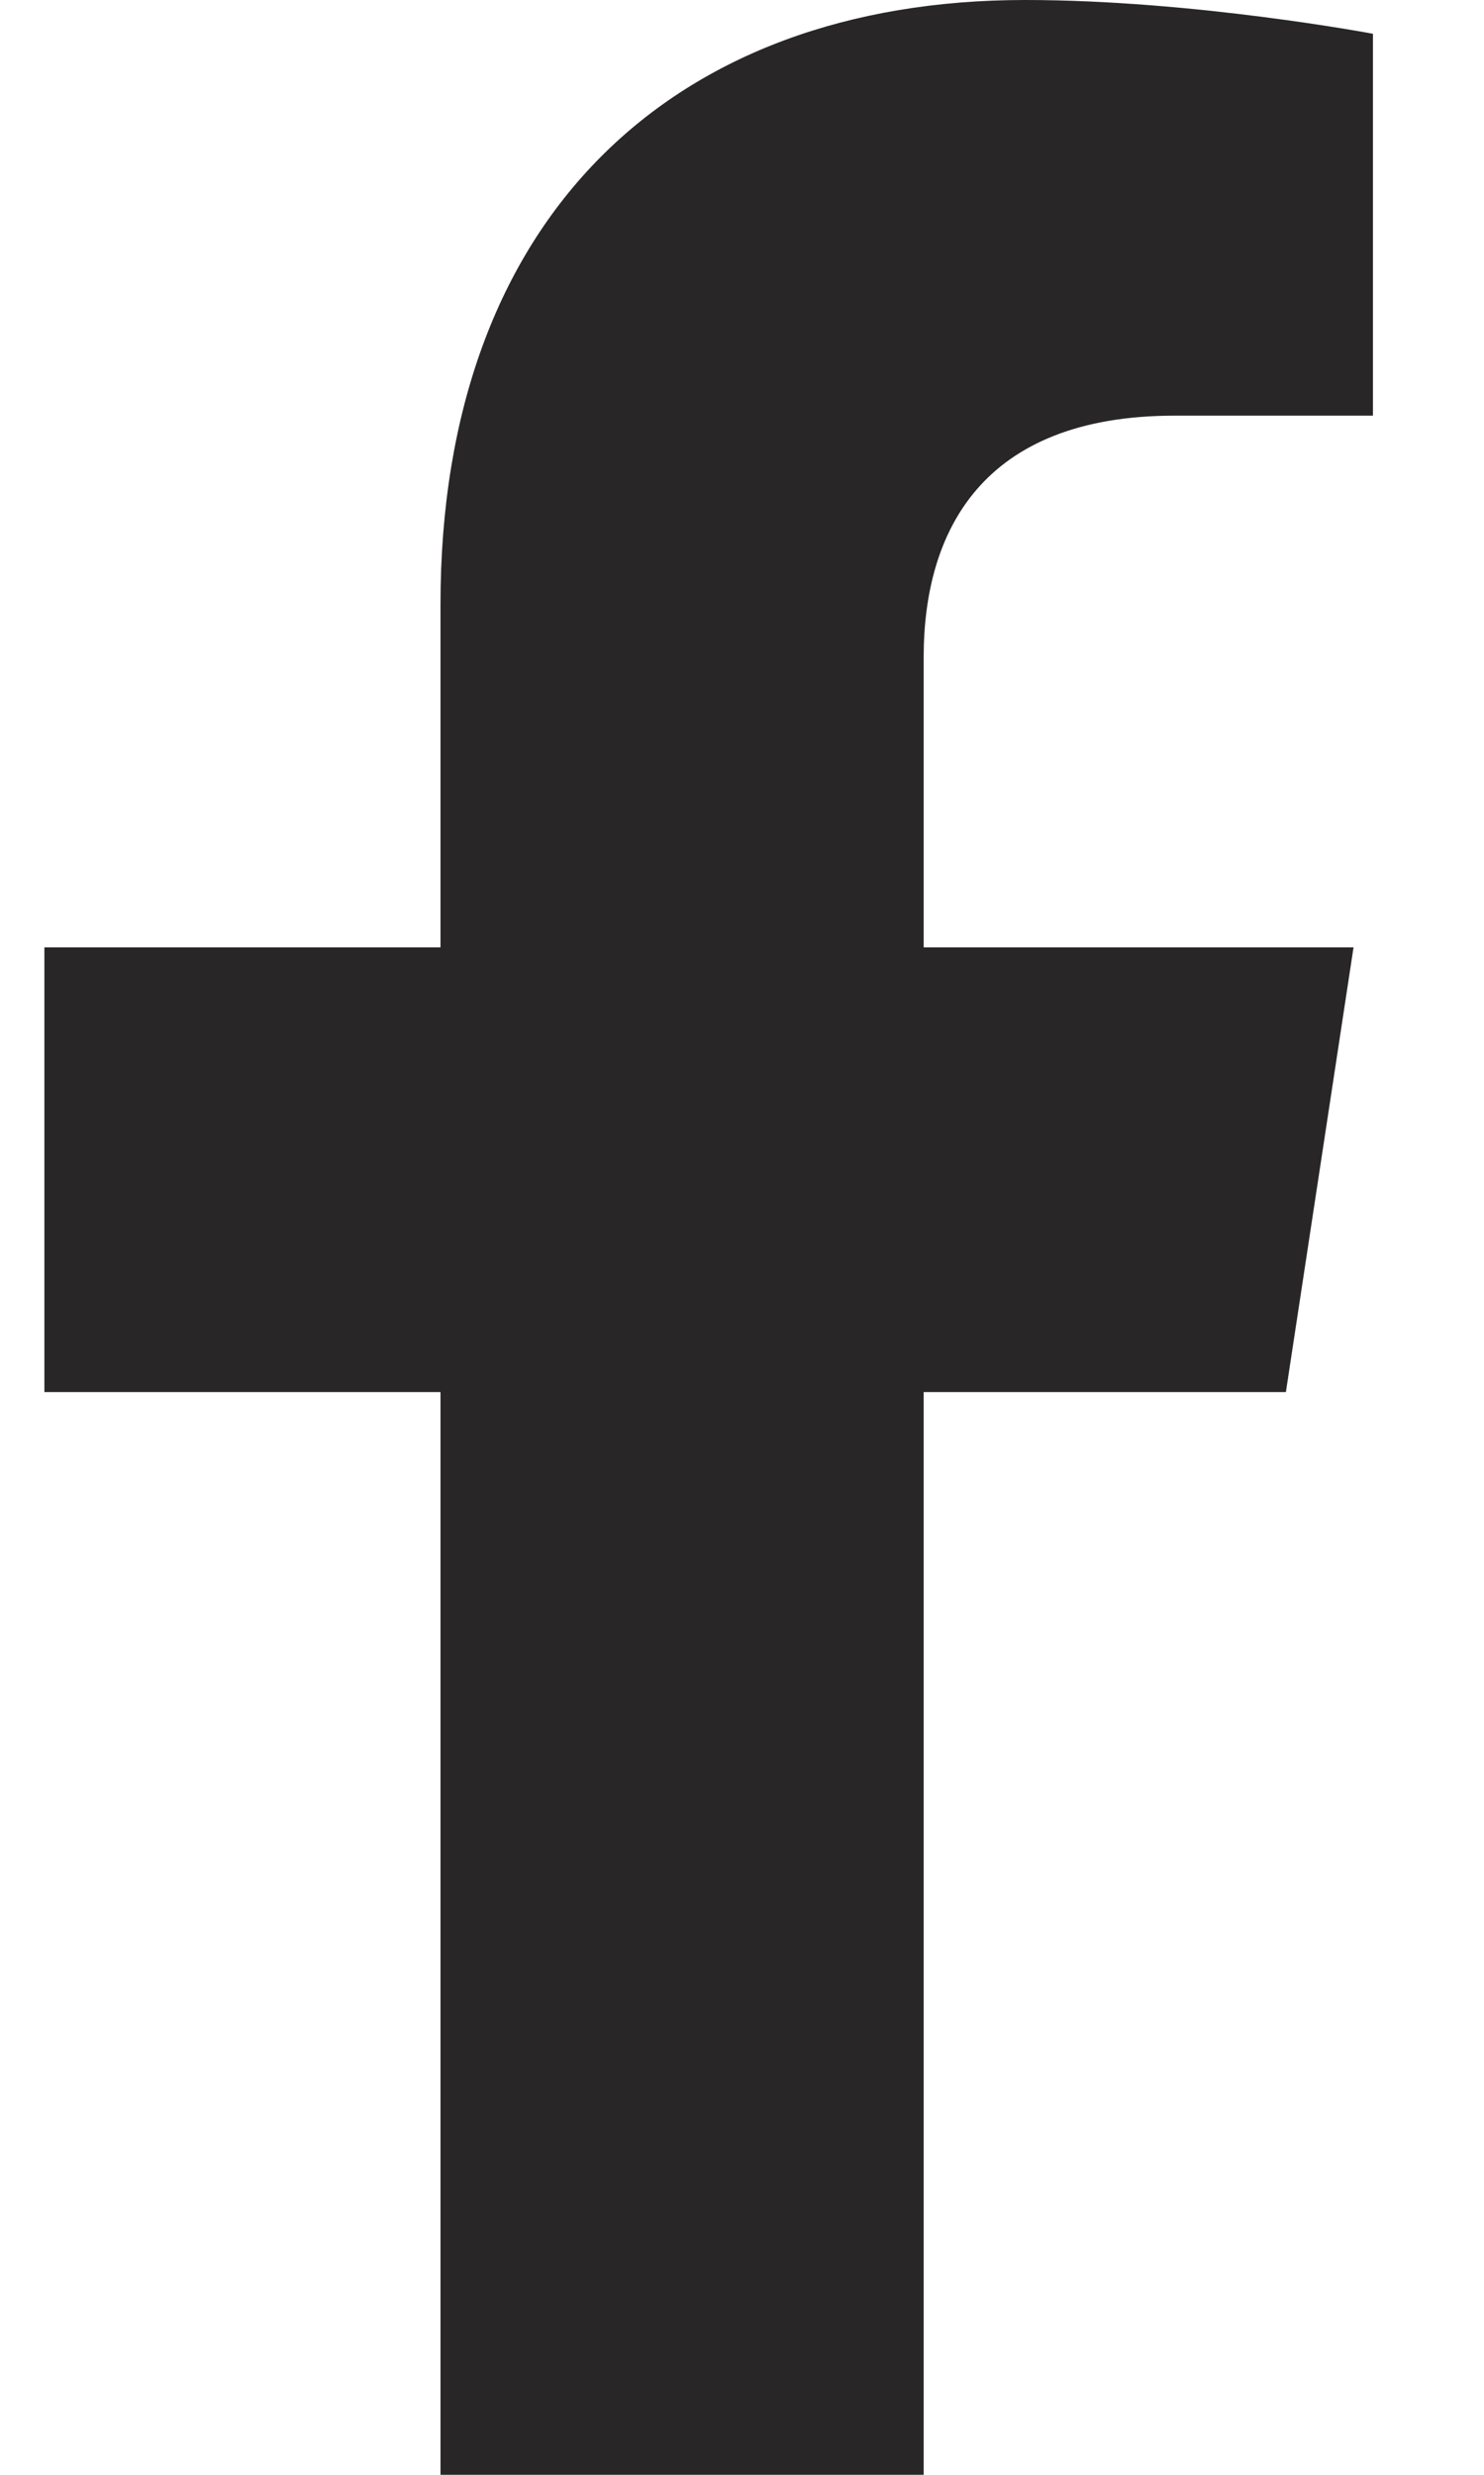
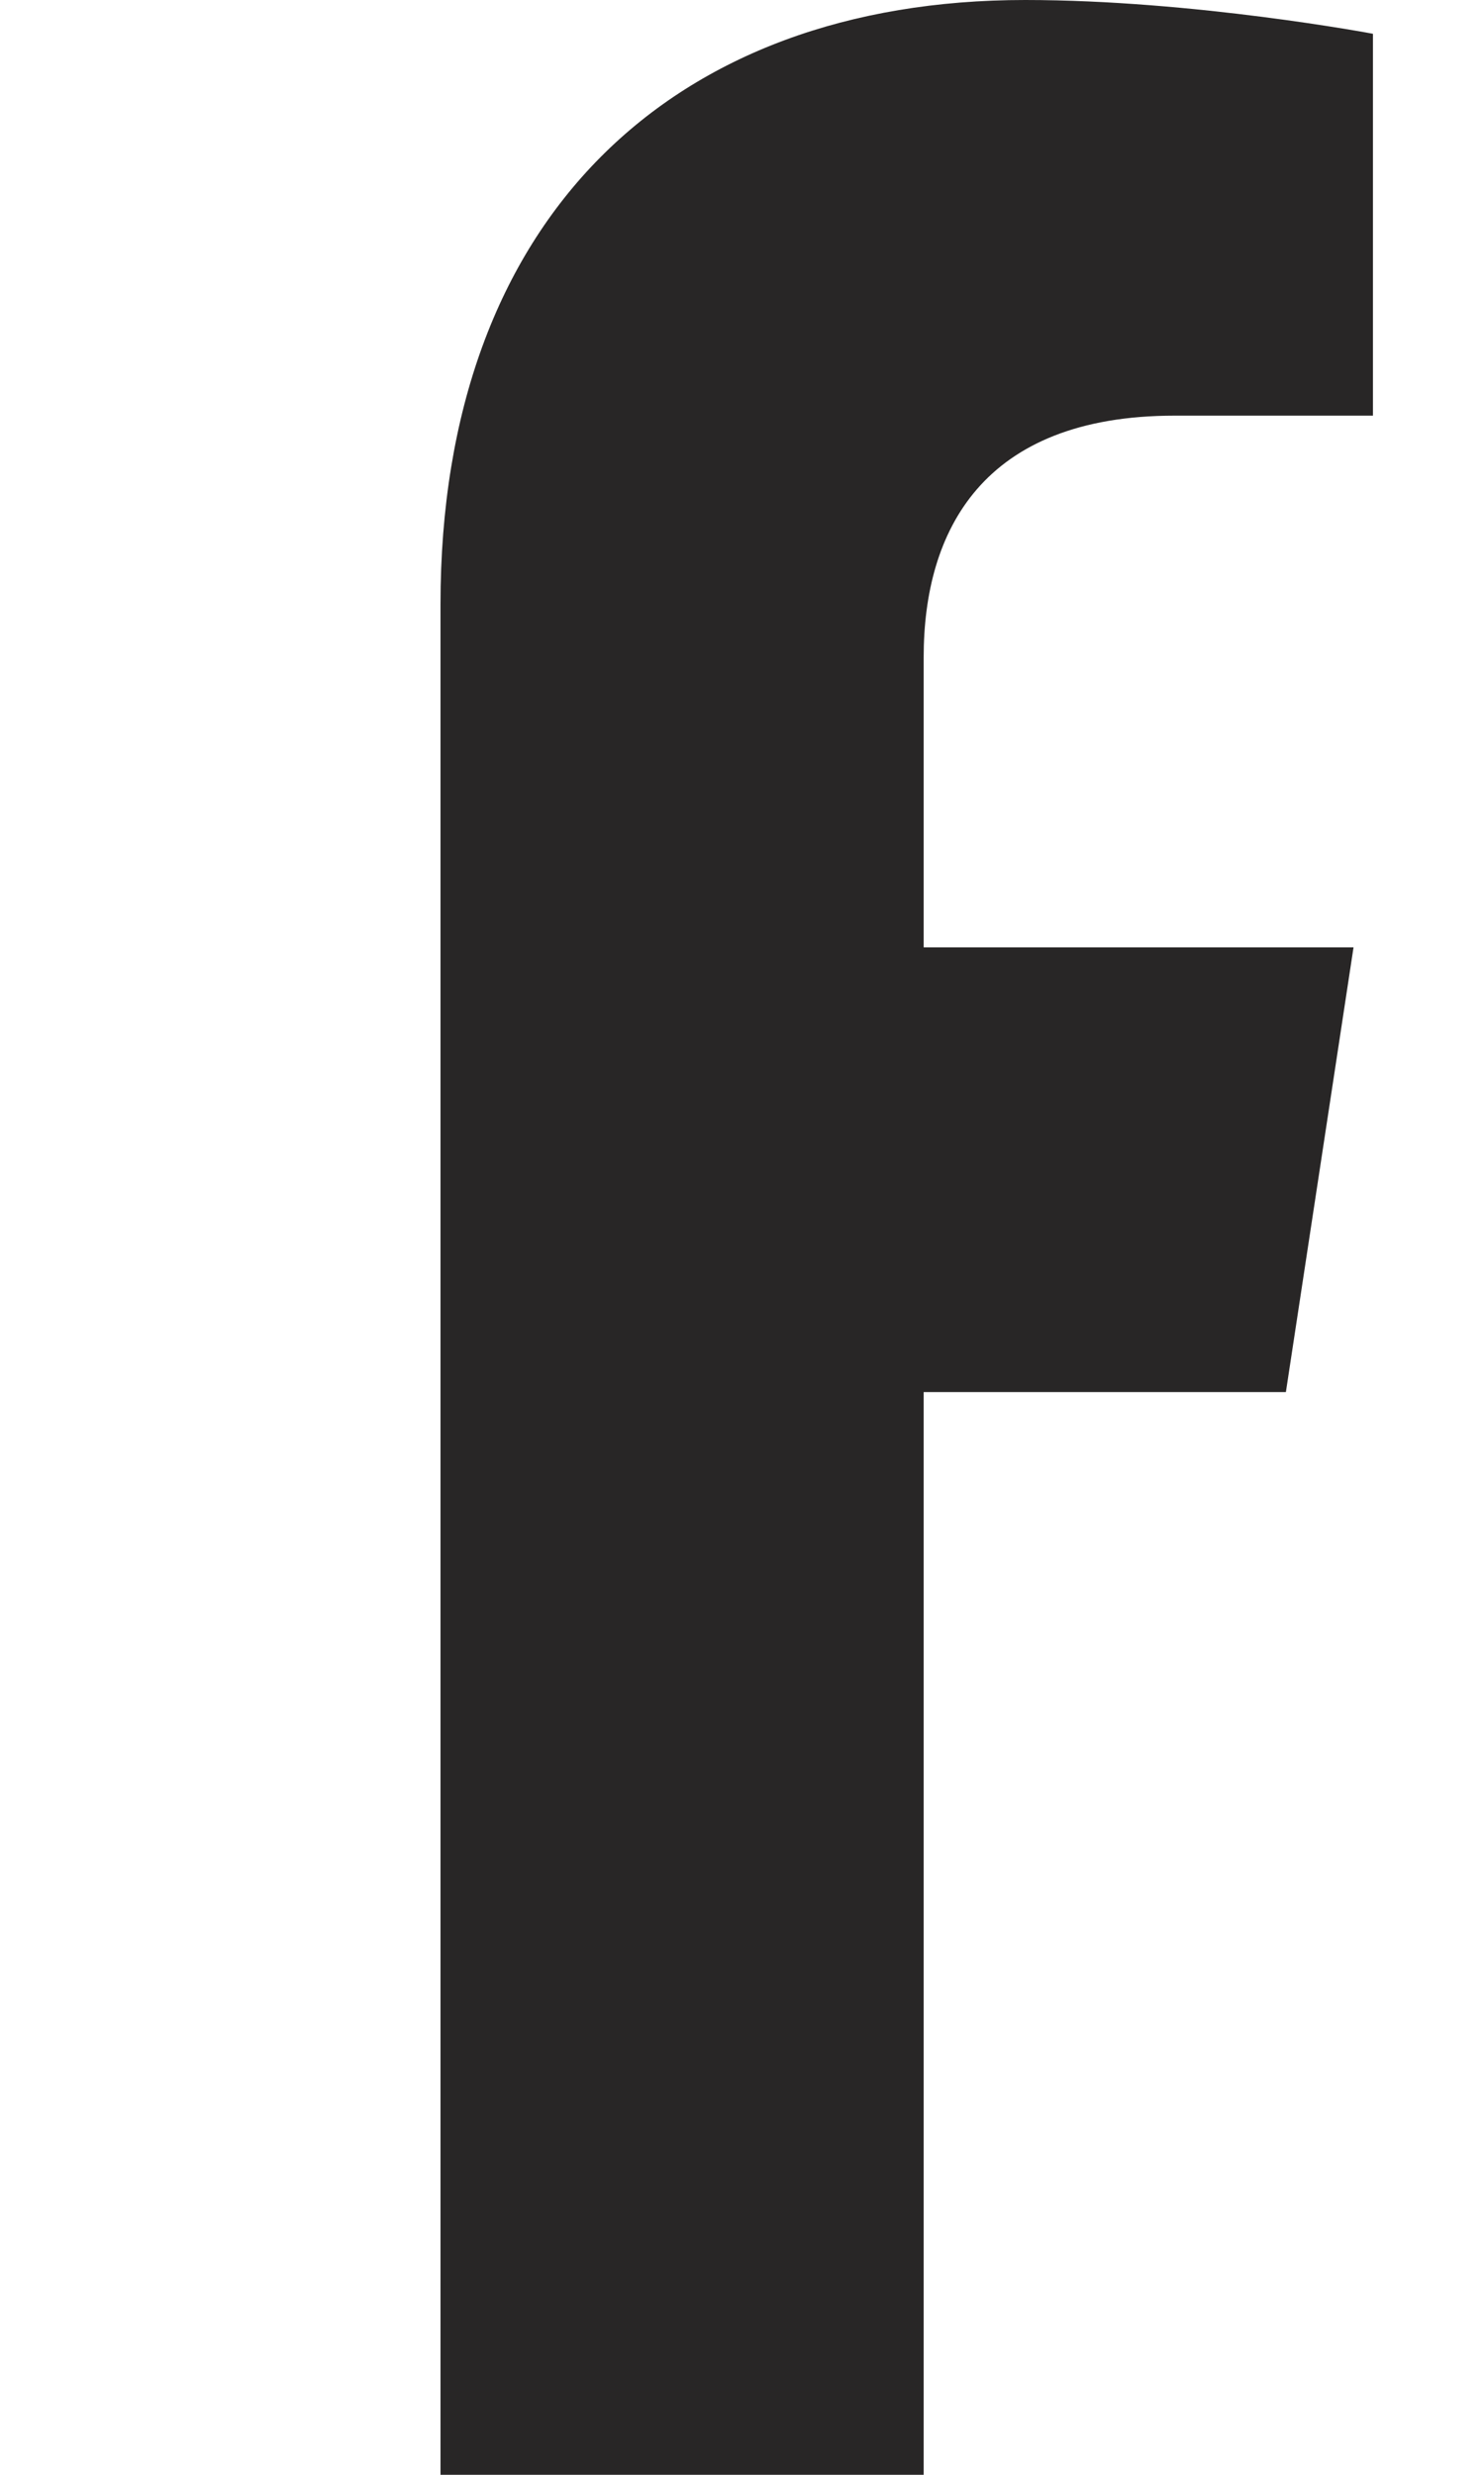
<svg xmlns="http://www.w3.org/2000/svg" width="12" height="20" viewBox="0 0 12 20" fill="none">
-   <path d="M10.398 11.25H7.469V20H3.562V11.25H0.359V7.656H3.562V4.883C3.562 1.758 5.438 0 8.289 0C9.656 0 11.102 0.273 11.102 0.273V3.359H9.5C7.938 3.359 7.469 4.297 7.469 5.312V7.656H10.945L10.398 11.25Z" fill="#282626" />
+   <path d="M10.398 11.25H7.469V20H3.562V11.25V7.656H3.562V4.883C3.562 1.758 5.438 0 8.289 0C9.656 0 11.102 0.273 11.102 0.273V3.359H9.5C7.938 3.359 7.469 4.297 7.469 5.312V7.656H10.945L10.398 11.25Z" fill="#282626" />
</svg>